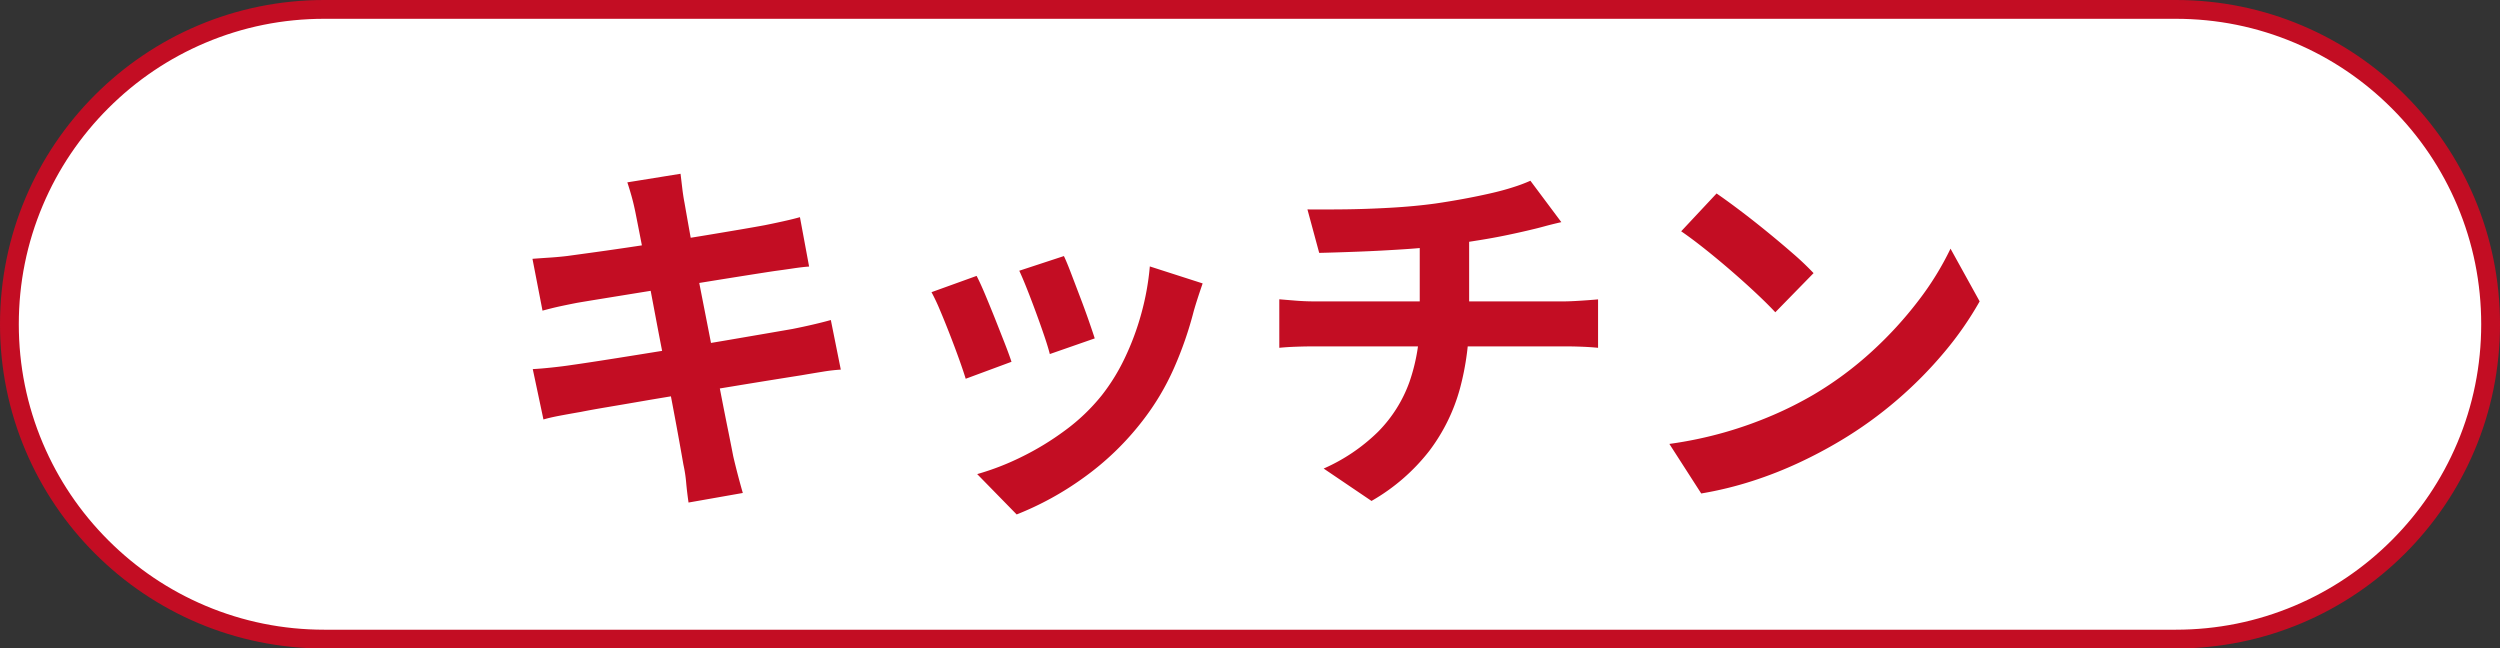
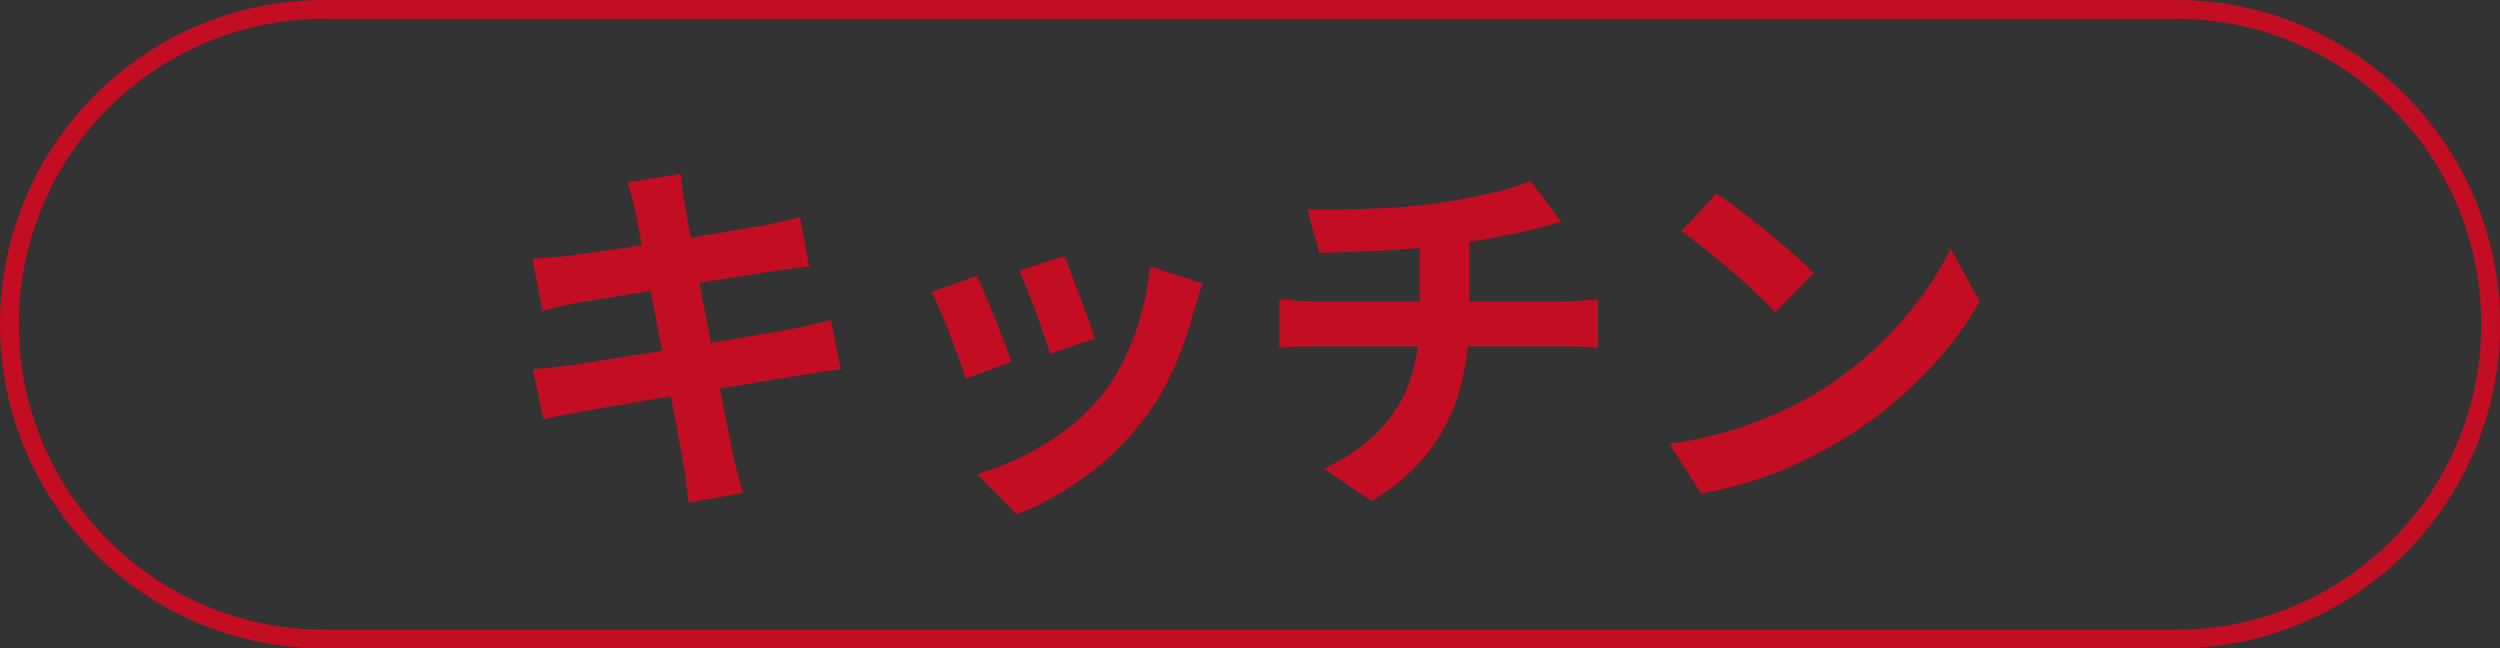
<svg xmlns="http://www.w3.org/2000/svg" height="69" viewBox="0 0 266 69" width="266">
  <rect x="0" y="0" width="266" height="69" fill="#333333" stroke="none" />
  <g fill="#fff">
-     <path d="m231.5 68h-197c-4.523 0-8.91-.886-13.039-2.632-3.989-1.687-7.572-4.103-10.649-7.18-3.077-3.077-5.493-6.66-7.18-10.649-1.747-4.129-2.632-8.516-2.632-13.039s.886-8.91 2.632-13.039c1.687-3.989 4.103-7.572 7.18-10.649 3.077-3.077 6.66-5.493 10.649-7.18 4.129-1.747 8.517-2.632 13.039-2.632h197c4.523 0 8.91.886 13.039 2.632 3.989 1.687 7.572 4.103 10.649 7.18 3.077 3.077 5.493 6.66 7.18 10.649 1.747 4.129 2.632 8.517 2.632 13.039s-.886 8.91-2.632 13.039c-1.687 3.989-4.103 7.572-7.18 10.649-3.077 3.077-6.66 5.493-10.649 7.18-4.129 1.747-8.516 2.632-13.039 2.632z" />
    <path d="m34.5 2c-4.388 0-8.644.859-12.65 2.553-3.87 1.637-7.346 3.98-10.331 6.966-2.985 2.985-5.329 6.461-6.966 10.331-1.694 4.005-2.553 8.262-2.553 12.65 0 4.388.859 8.644 2.553 12.65 1.637 3.87 3.98 7.346 6.966 10.331 2.985 2.985 6.461 5.329 10.331 6.966 4.005 1.694 8.262 2.553 12.65 2.553h197c4.388 0 8.644-.859 12.65-2.553 3.87-1.637 7.346-3.98 10.331-6.966 2.985-2.985 5.329-6.461 6.966-10.331 1.694-4.005 2.553-8.261 2.553-12.65 0-4.388-.859-8.644-2.553-12.65-1.637-3.87-3.98-7.346-6.966-10.331-2.985-2.985-6.461-5.329-10.331-6.966-4.005-1.694-8.262-2.553-12.65-2.553zm0-2h197c19.054 0 34.5 15.446 34.5 34.5s-15.446 34.5-34.5 34.5h-197c-19.054 0-34.5-15.446-34.5-34.5s15.446-34.5 34.5-34.5z" fill="#c30d23" />
  </g>
  <path d="m-65.424-28.562q-.182-.867-.389-1.6t-.438-1.436l5.661-.913q.071.582.176 1.477t.247 1.619q.1.574.367 2.088t.673 3.676q.409 2.162.9 4.657t.987 5.042q.493 2.547.938 4.838t.8 4.036q.351 1.745.516 2.609.2.871.471 1.912t.551 2.01l-5.776 1.018q-.16-1.108-.253-2.135a14.544 14.544 0 0 0 -.293-1.907q-.134-.779-.434-2.451t-.724-3.912q-.424-2.24-.917-4.755t-.967-5.037q-.473-2.522-.9-4.722t-.74-3.807q-.314-1.608-.456-2.307zm-10.922 5.1q.934-.071 1.857-.131t1.852-.171l2.479-.34q1.613-.22 3.678-.524t4.284-.649q2.22-.344 4.3-.689t3.718-.624q1.638-.28 2.544-.449.956-.191 1.993-.421t1.754-.434l.975 5.255q-.646.04-1.721.2t-1.973.278q-1.062.16-2.809.436t-3.858.616l-4.316.7-4.211.68-3.53.573q-1.524.249-2.274.377-.939.183-1.786.365t-1.888.467zm.032 11.734q.8-.04 2.006-.167t2.131-.269q1.08-.151 2.889-.431t4.071-.644q2.262-.364 4.668-.749t4.677-.773l4.157-.713q1.887-.324 3.033-.524 1.16-.231 2.226-.48t1.857-.472l1.06 5.277a18.525 18.525 0 0 0 -1.924.223q-1.141.183-2.292.382-1.275.2-3.2.509t-4.224.689q-2.3.38-4.691.76t-4.6.76q-2.209.38-3.962.676t-2.762.5q-1.29.222-2.3.414t-1.683.391zm56.514-12.027q.3.622.753 1.813t.962 2.527q.511 1.336.927 2.531t.638 1.889l-4.78 1.666q-.183-.734-.578-1.9t-.876-2.473q-.48-1.309-.956-2.511t-.84-1.981zm14.761 2.91q-.329.958-.55 1.643t-.394 1.291a38.8 38.8 0 0 1 -2.091 6.045 26.673 26.673 0 0 1 -3.375 5.659 29.836 29.836 0 0 1 -6.33 6.088 32.578 32.578 0 0 1 -7.048 3.857l-4.2-4.294a27.609 27.609 0 0 0 4.627-1.782 29.515 29.515 0 0 0 4.718-2.862 20.6 20.6 0 0 0 3.914-3.742 20.934 20.934 0 0 0 2.43-3.933 28.018 28.018 0 0 0 1.771-4.749 27.7 27.7 0 0 0 .908-5.029zm-24.05-.8q.4.769.9 1.961t1.036 2.529q.529 1.338 1.013 2.571t.764 2.078l-4.873 1.806q-.24-.791-.7-2.076t-1.009-2.689q-.544-1.4-1.055-2.6a19.885 19.885 0 0 0 -.876-1.847zm35.2-7.073q1.543.018 3.9-.007t4.96-.173q2.6-.149 4.781-.451 1.512-.222 2.985-.494t2.806-.576q1.333-.3 2.437-.656a16.9 16.9 0 0 0 1.855-.694l3.291 4.405q-1.029.236-1.794.445t-1.291.329q-1.236.3-2.673.6t-2.969.544q-1.532.247-3.087.478-2.262.311-4.837.482t-4.97.262q-2.4.091-4.143.131zm1.727 27.572a19.391 19.391 0 0 0 5.79-3.916 14.441 14.441 0 0 0 3.346-5.322 19.942 19.942 0 0 0 1.086-6.768v-8.257l5.257-.591v8.756a28.675 28.675 0 0 1 -.982 7.6 19.485 19.485 0 0 1 -3.253 6.612 20.985 20.985 0 0 1 -6.153 5.332zm-4.721-18.01q.832.071 1.792.147t1.9.076h26.6q.44 0 1.123-.036t1.377-.087q.694-.051 1.125-.091v5.153q-.8-.08-1.744-.116t-1.778-.036h-26.651q-.906 0-1.938.036t-1.805.116zm46.526-11.259q1.049.72 2.449 1.775t2.887 2.267q1.487 1.211 2.809 2.365a29.671 29.671 0 0 1 2.176 2.069l-4.071 4.165q-.782-.844-2.013-2t-2.667-2.4q-1.436-1.242-2.836-2.354t-2.5-1.862zm-5.022 26.648a42.618 42.618 0 0 0 5.9-1.238 42.5 42.5 0 0 0 5.121-1.825 39.6 39.6 0 0 0 4.308-2.17 37.266 37.266 0 0 0 6.243-4.63 40.867 40.867 0 0 0 4.956-5.419 31.235 31.235 0 0 0 3.386-5.493l3.1 5.608a35.405 35.405 0 0 1 -3.74 5.382 43.548 43.548 0 0 1 -5.018 5.083 43.033 43.033 0 0 1 -6.036 4.352 48.5 48.5 0 0 1 -4.391 2.33 42.638 42.638 0 0 1 -4.995 1.964 38.626 38.626 0 0 1 -5.444 1.329z" fill="#c30d23" transform="translate(133 51)" />
</svg>